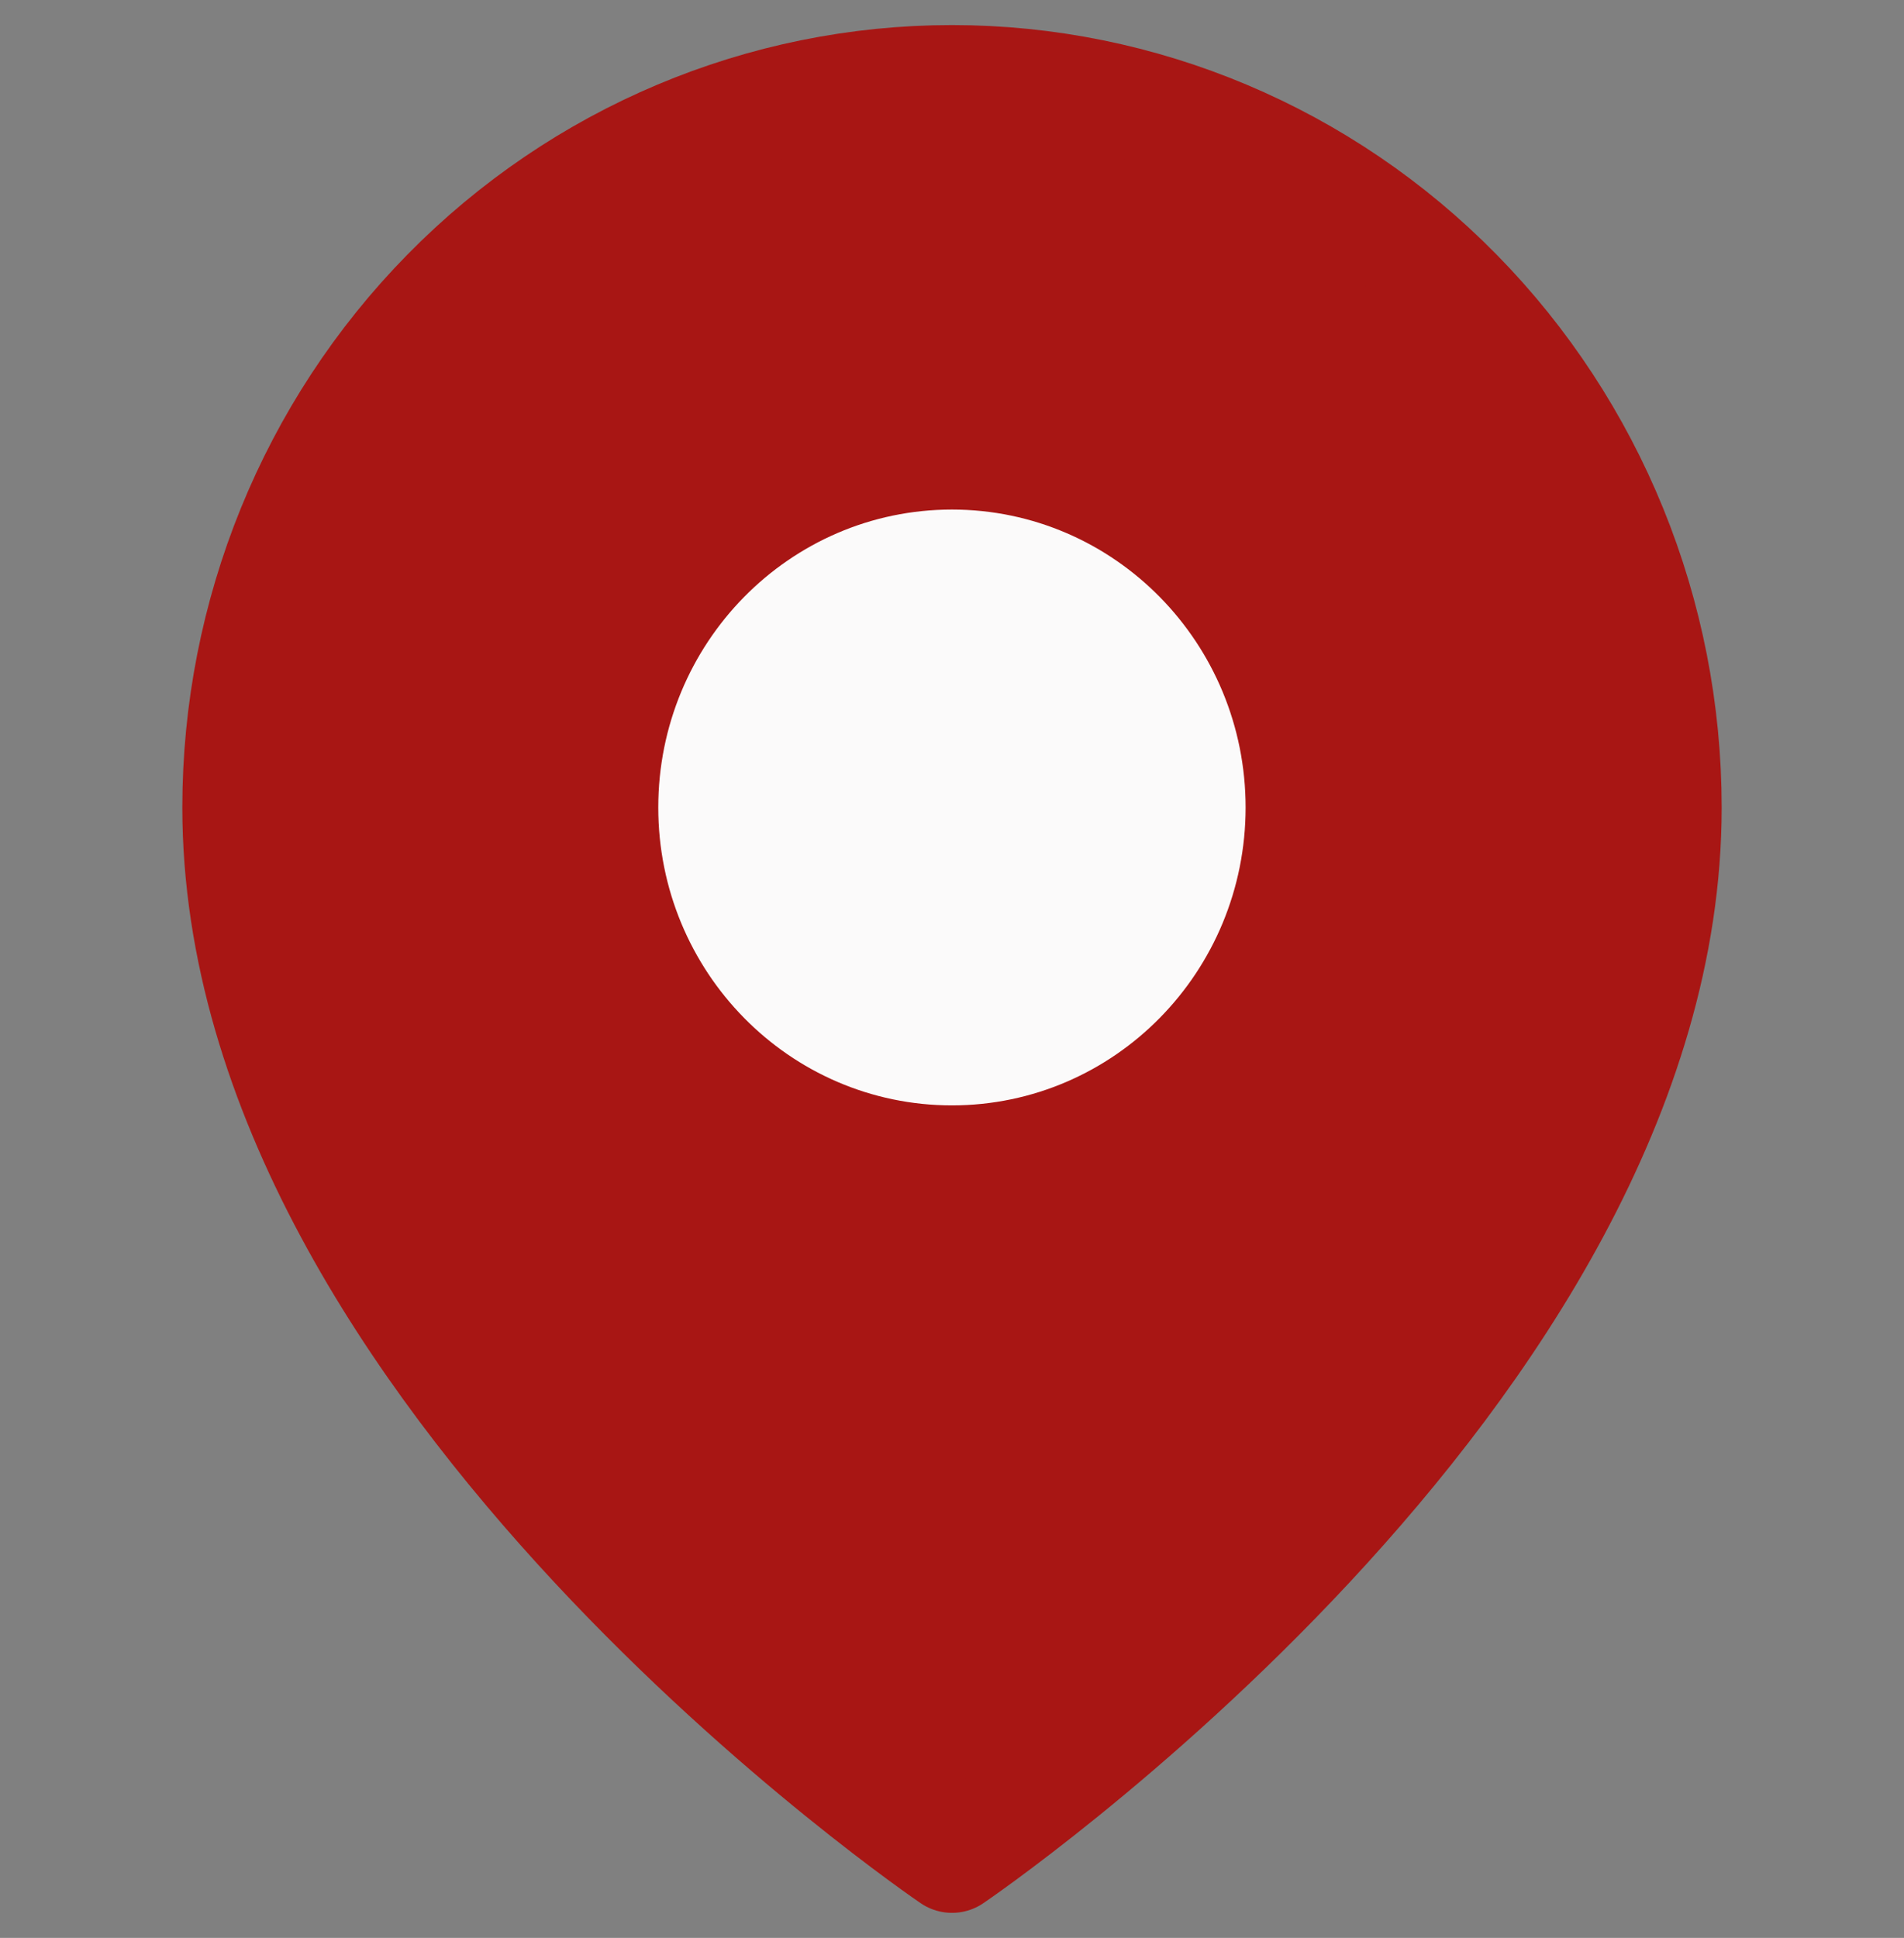
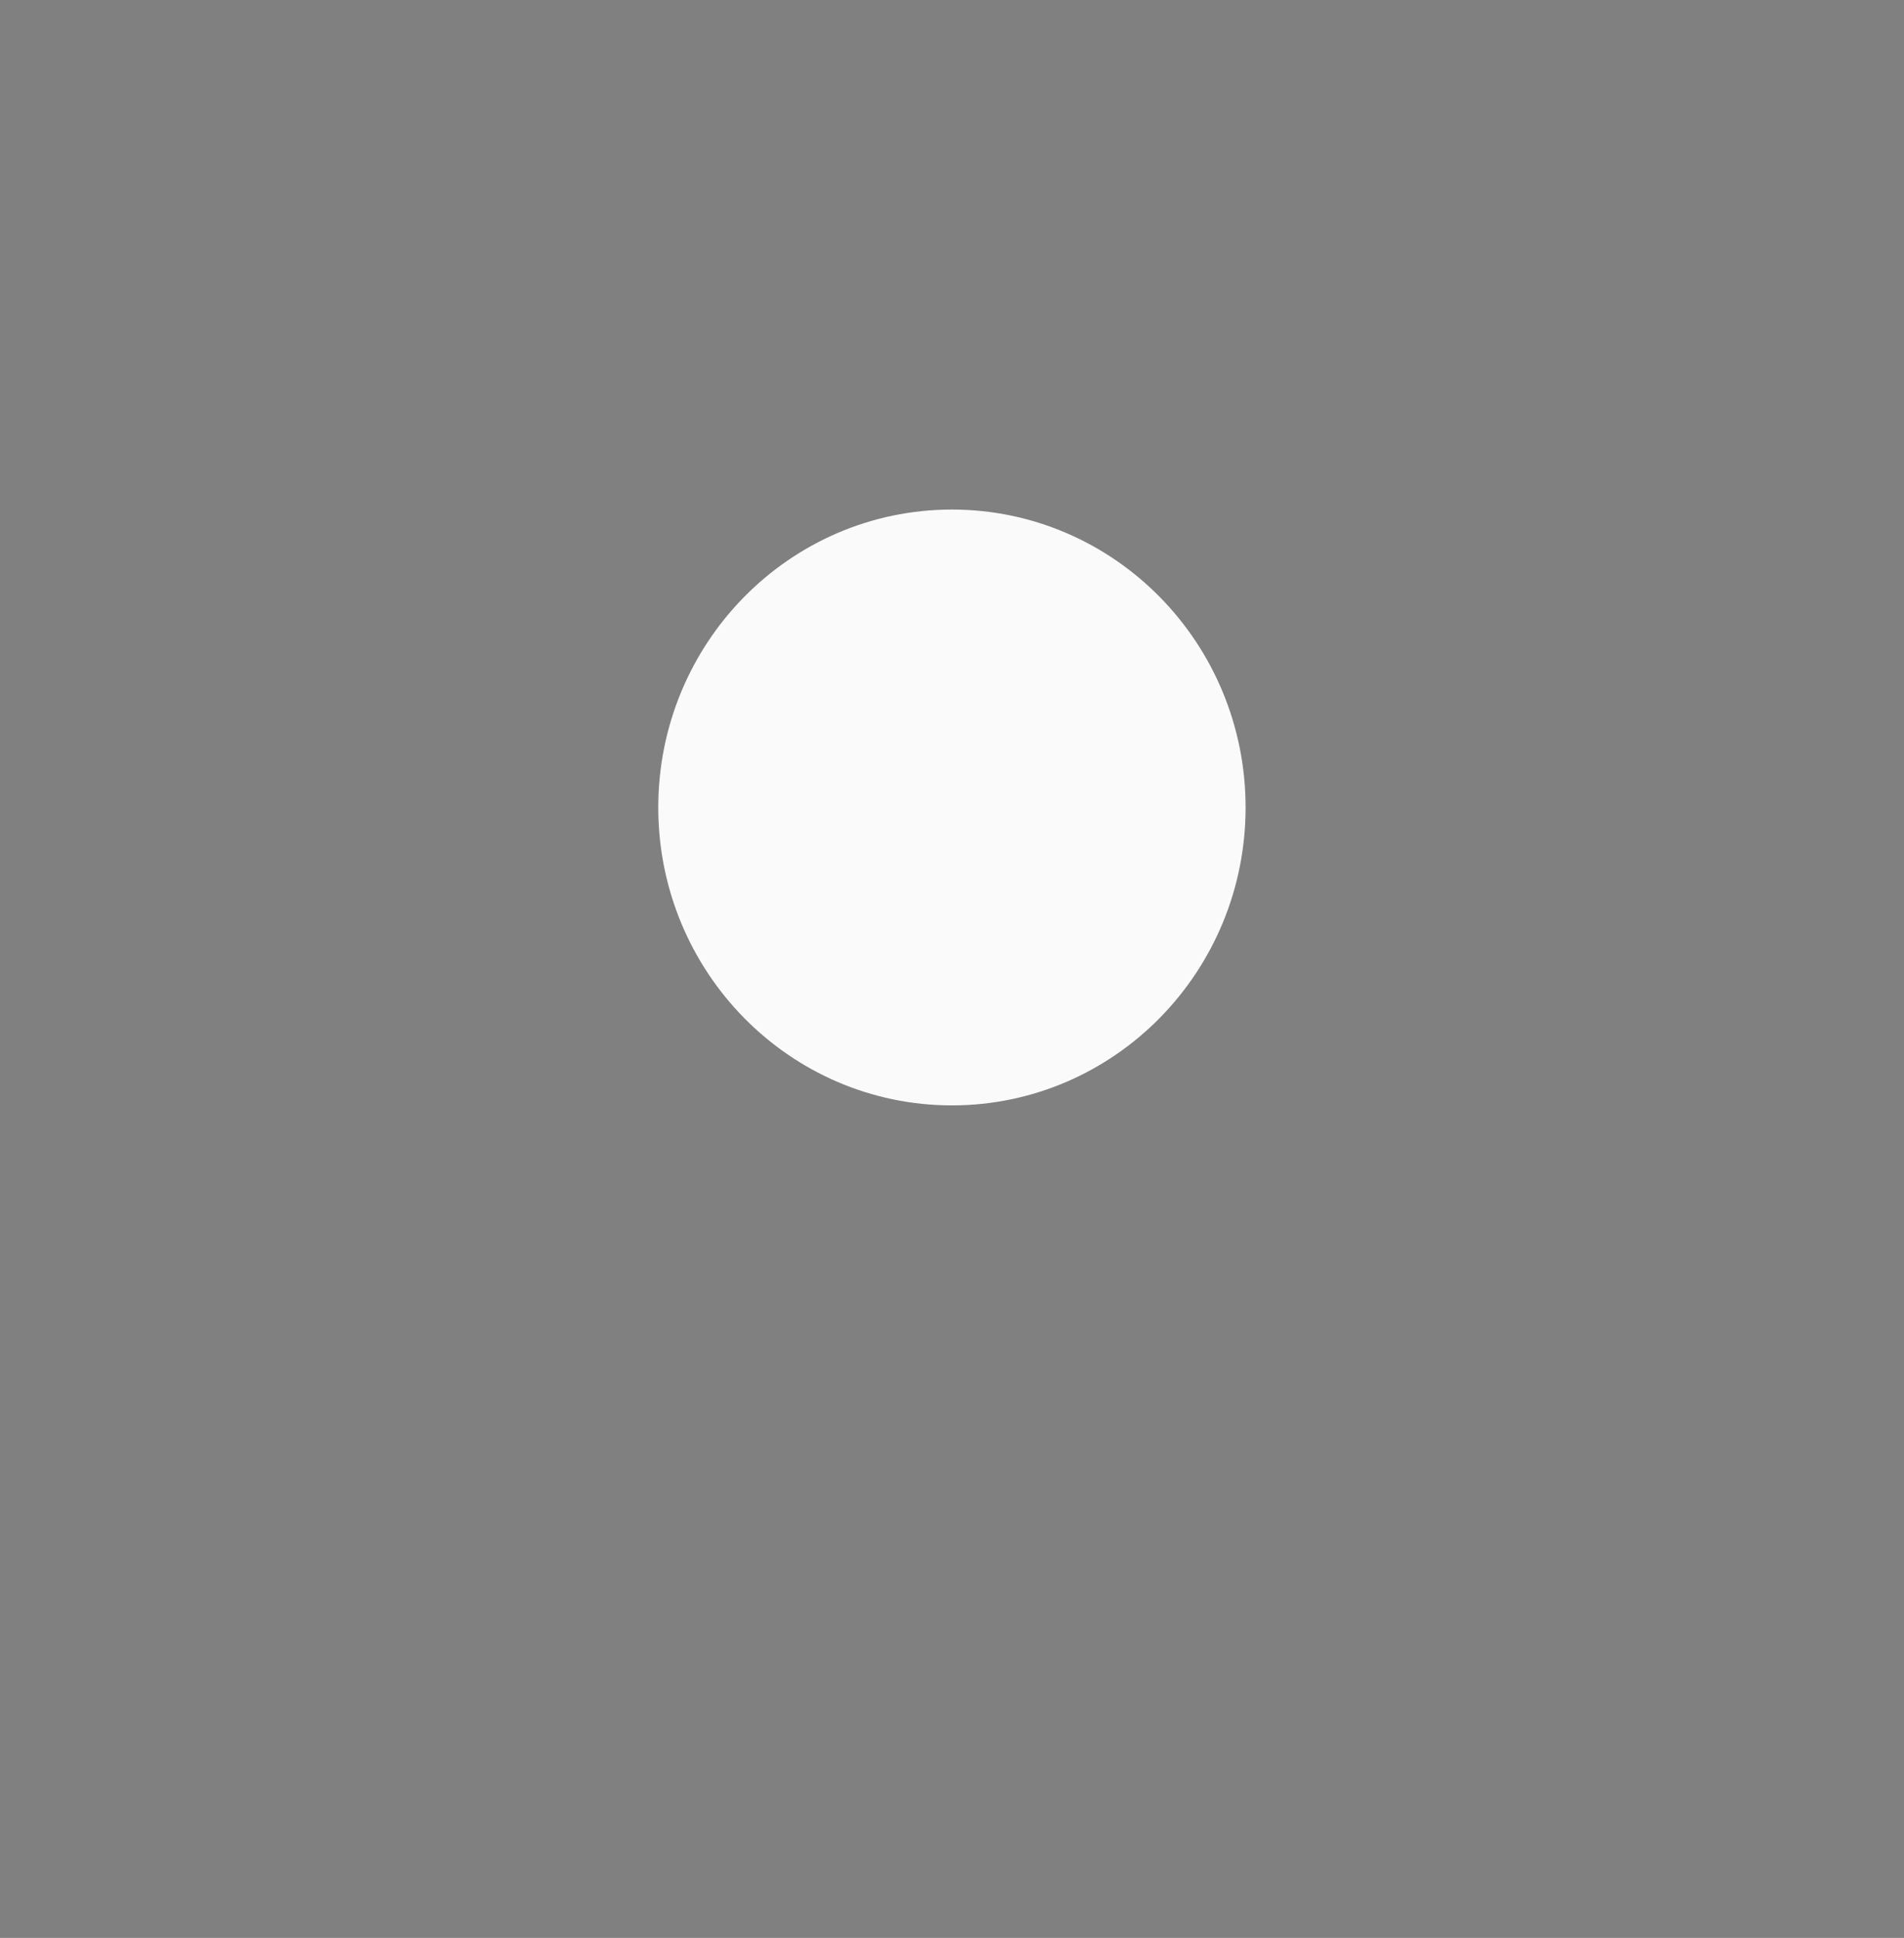
<svg xmlns="http://www.w3.org/2000/svg" width="57" height="58" viewBox="0 0 57 58" fill="none">
  <rect x="0" y="0" width="57" height="58" fill="#808080" stroke="none" />
-   <path d="M49.875 24.167C49.875 41.084 28.5 55.584 28.5 55.584C28.5 55.584 7.125 41.084 7.125 24.167C7.125 18.398 9.377 12.866 13.386 8.787C17.394 4.708 22.831 2.417 28.5 2.417C34.169 2.417 39.606 4.708 43.614 8.787C47.623 12.866 49.875 18.398 49.875 24.167Z" fill="#A81614" stroke="#A81614" stroke-width="3.333" stroke-linecap="round" stroke-linejoin="round" />
  <path d="M28.498 31.417C32.433 31.417 35.623 28.171 35.623 24.167C35.623 20.163 32.433 16.917 28.498 16.917C24.563 16.917 21.373 20.163 21.373 24.167C21.373 28.171 24.563 31.417 28.498 31.417Z" fill="#FBFAFA" stroke="#FBFAFA" stroke-width="3.333" stroke-linecap="round" stroke-linejoin="round" />
</svg>